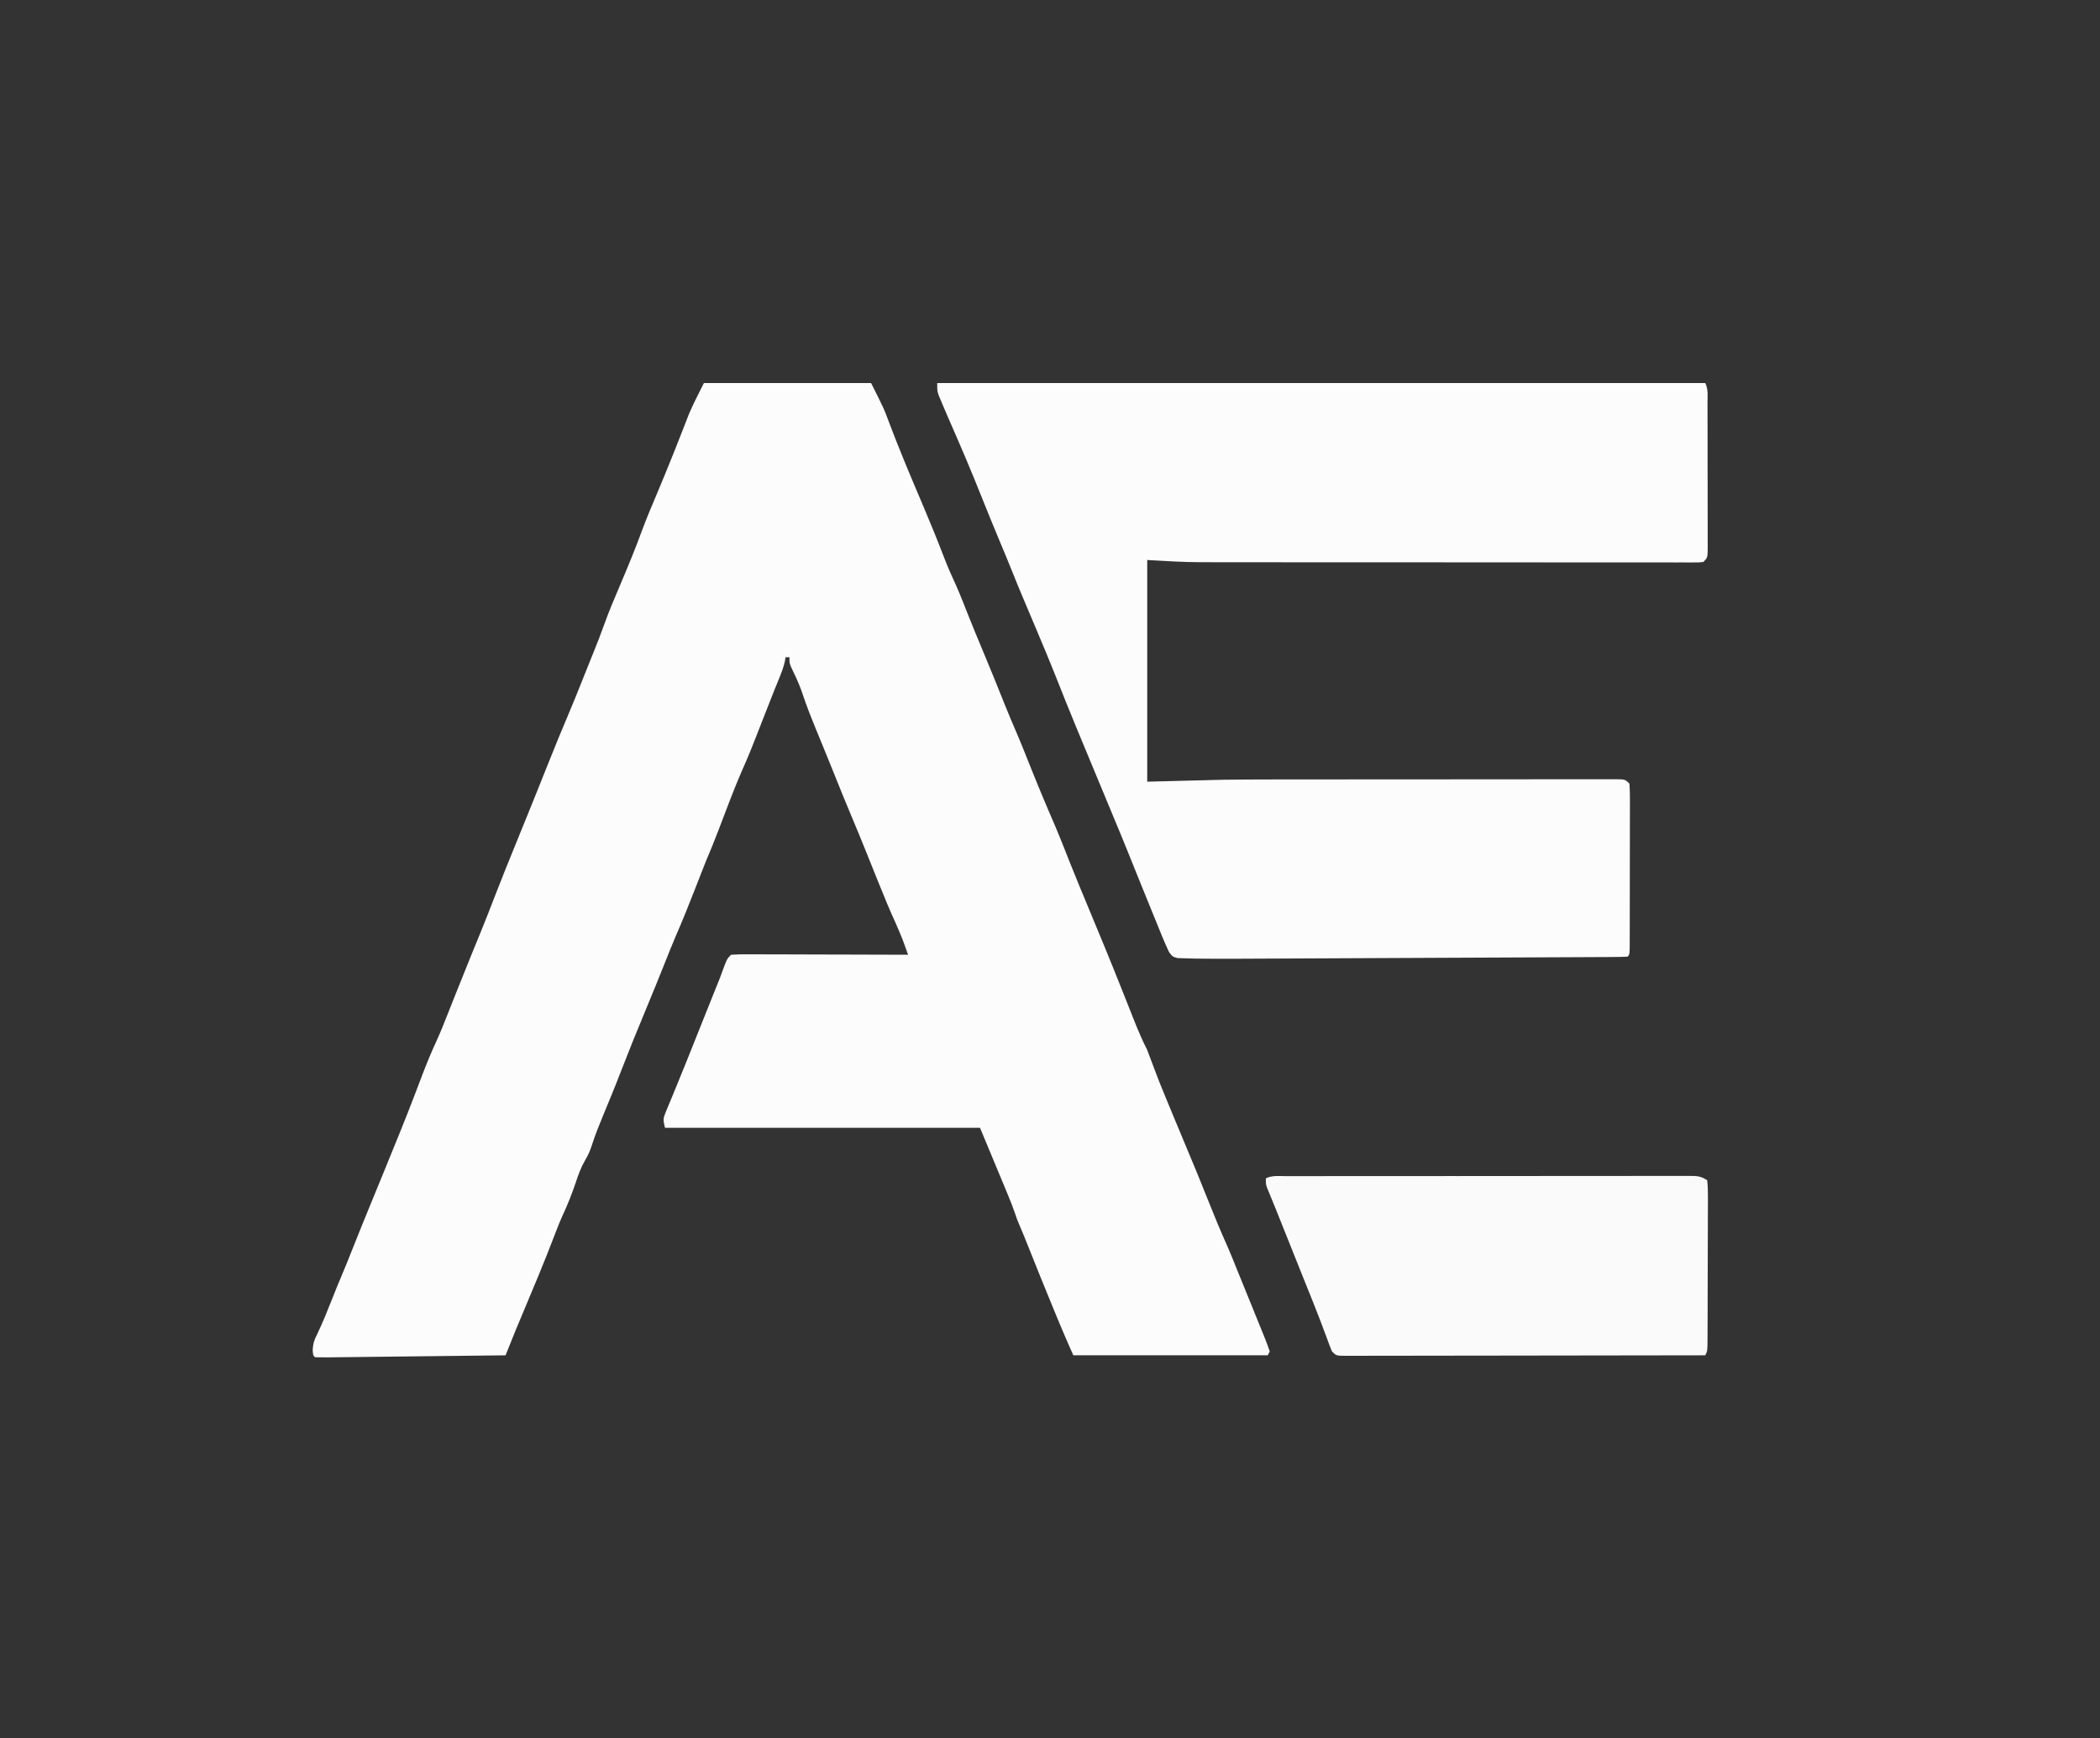
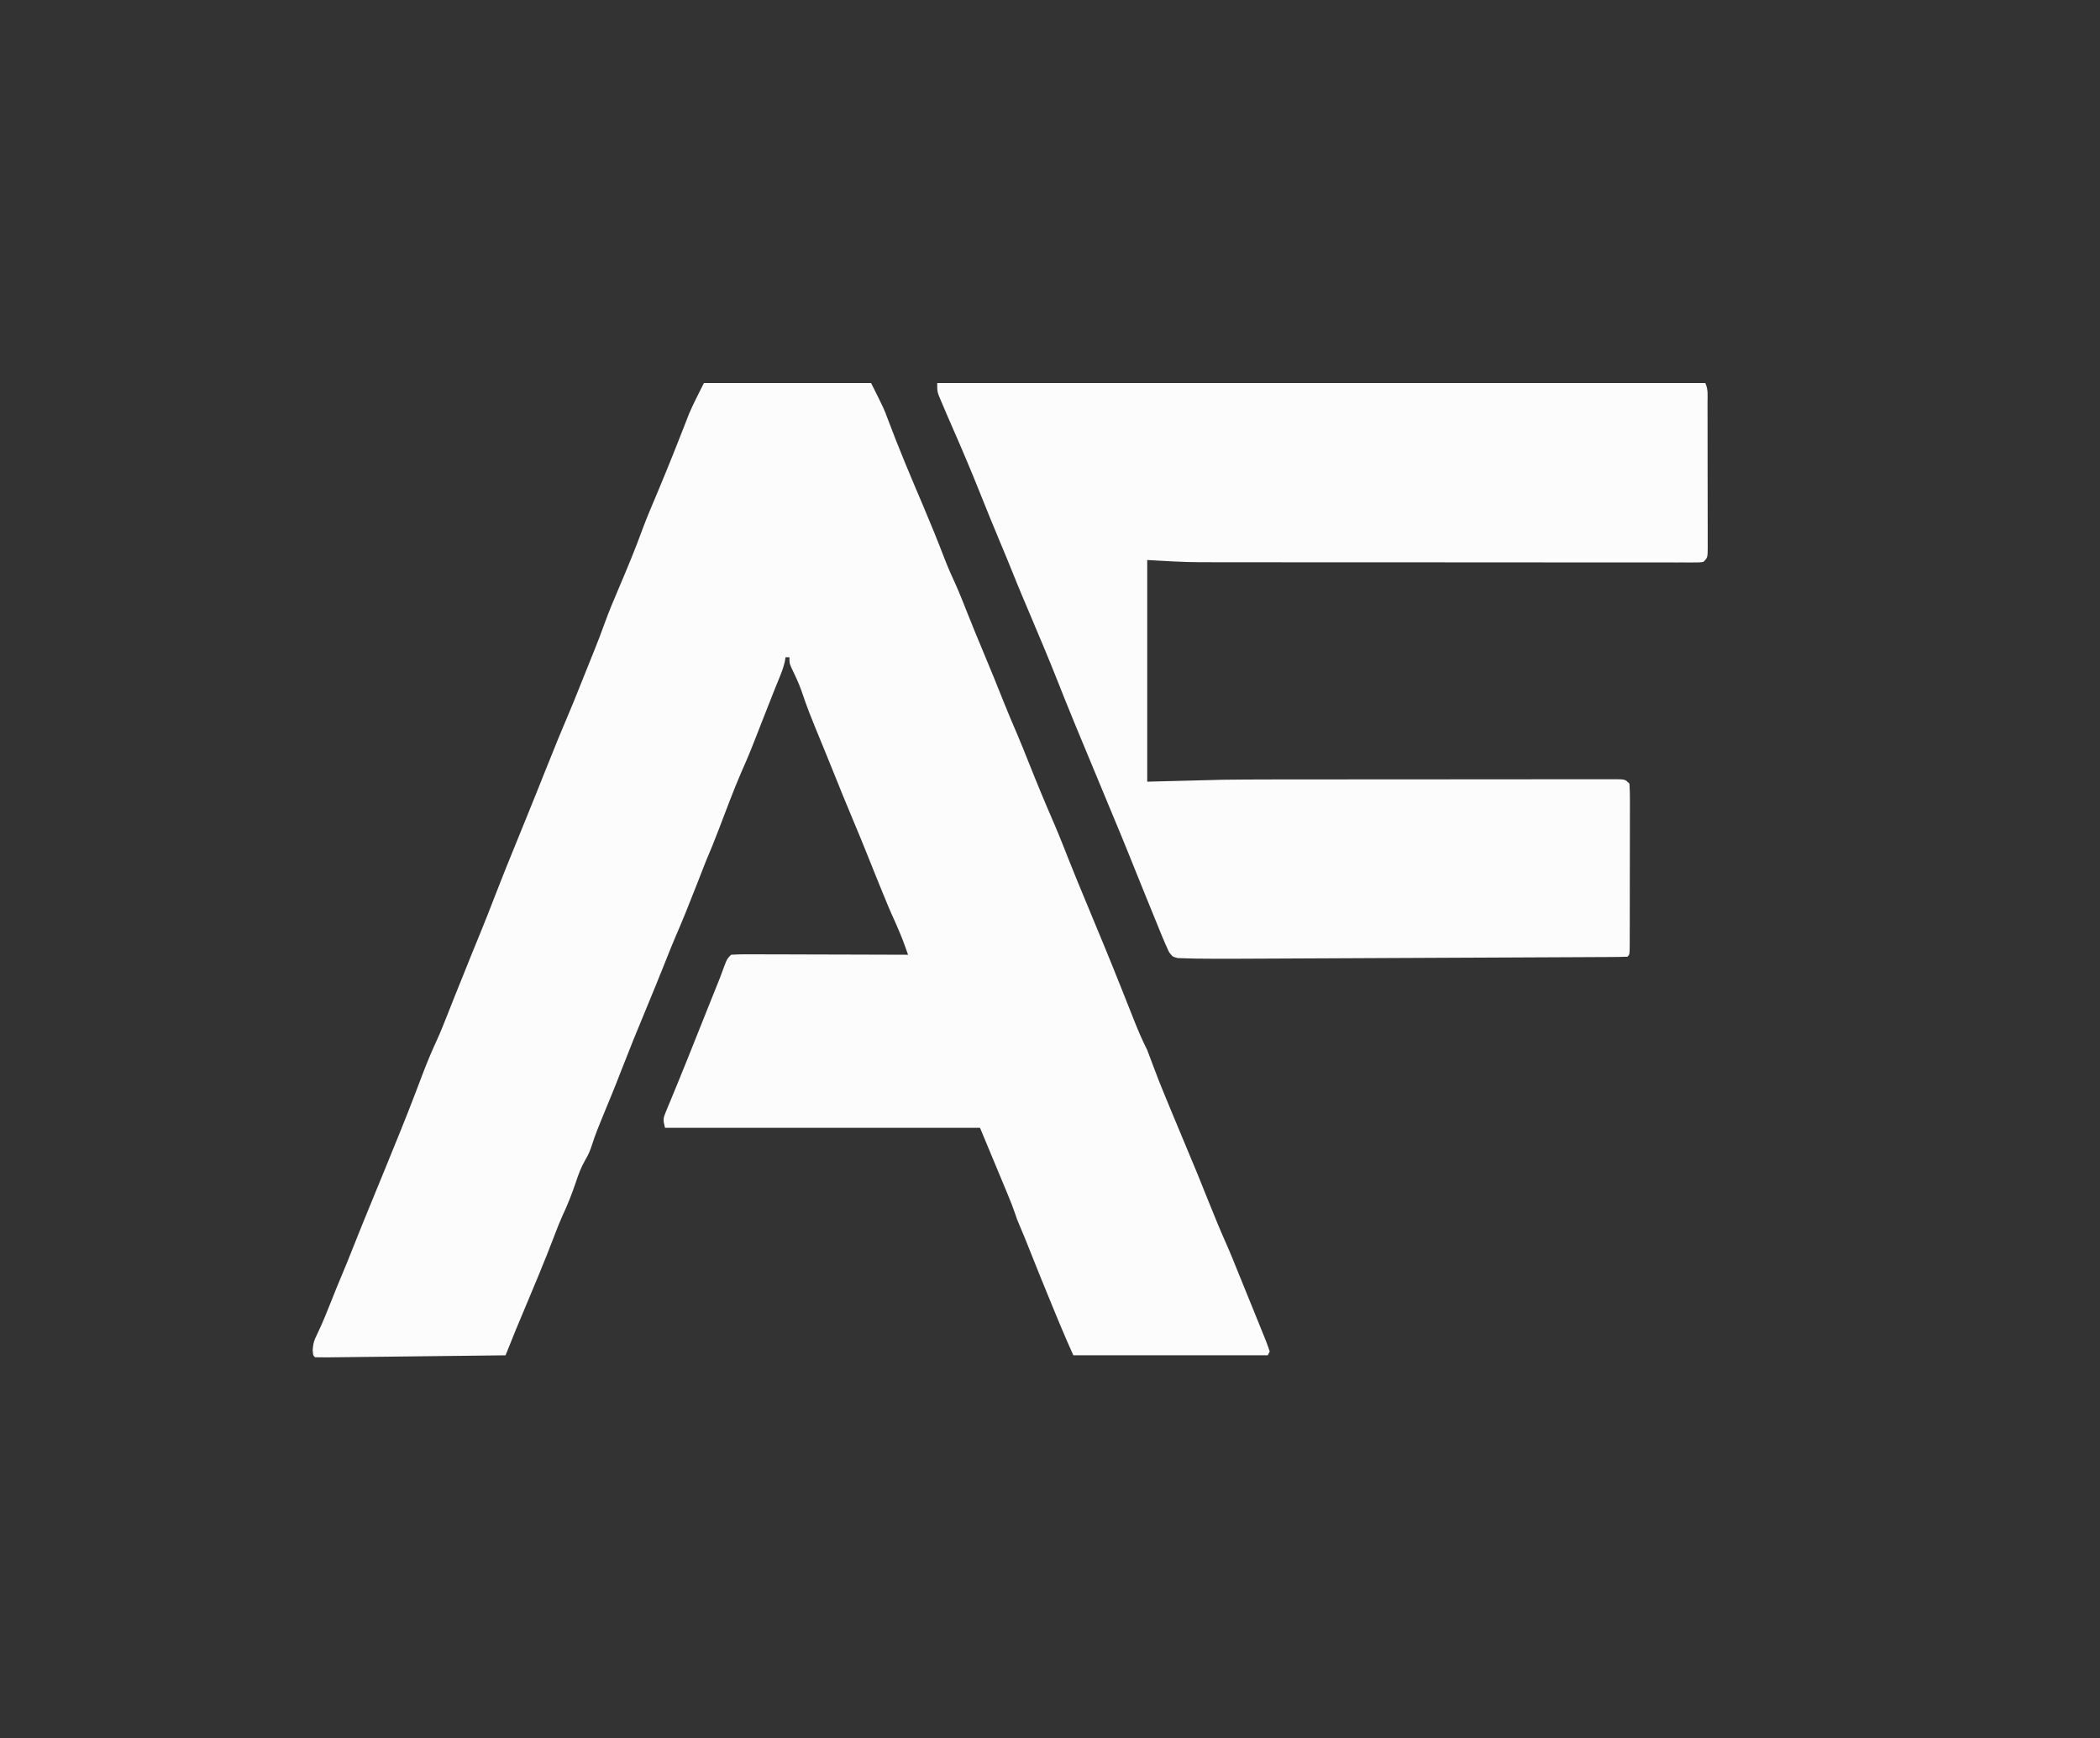
<svg xmlns="http://www.w3.org/2000/svg" version="1.1" width="1080" height="894">
  <rect width="100%" height="100%" fill="#333333" stroke="none" />
  <path d="M0 0 C28.38 0 56.76 0 86 0 C92.723 13.446 92.723 13.446 94.5 18.312 C100.235 33.66 106.628 48.728 113.043 63.801 C116.7 72.414 120.217 81.061 123.569 89.798 C125.424 94.604 127.459 99.281 129.641 103.949 C131.814 108.826 133.741 113.798 135.707 118.761 C138.398 125.539 141.181 132.274 144 139 C147.496 147.344 150.905 155.717 154.242 164.125 C156.543 169.906 158.969 175.624 161.445 181.332 C163.321 185.758 165.101 190.219 166.875 194.688 C171.218 205.625 175.736 216.488 180.426 227.281 C183.136 233.598 185.613 240.014 188.152 246.4 C191.034 253.63 193.995 260.821 197 268 C203.084 282.633 209.168 297.264 215 312 C216.725 316.356 218.456 320.709 220.188 325.062 C220.831 326.689 220.831 326.689 221.487 328.349 C223.479 333.352 225.572 338.191 228 343 C228.989 345.535 229.947 348.068 230.875 350.625 C233.013 356.42 235.257 362.147 237.664 367.836 C239.24 371.568 240.776 375.315 242.312 379.062 C244.457 384.287 246.629 389.497 248.835 394.696 C252.352 402.985 255.74 411.318 259.062 419.688 C262.364 428 265.768 436.242 269.43 444.402 C271.009 448.02 272.482 451.666 273.938 455.334 C275.758 459.903 277.633 464.45 279.5 469 C282.062 475.243 284.607 481.491 287.106 487.76 C287.713 489.282 288.327 490.801 288.947 492.318 C289.689 494.19 290.353 496.093 291 498 C290.67 498.66 290.34 499.32 290 500 C257 500 224 500 190 500 C187.73 494.892 185.474 489.815 183.336 484.656 C182.858 483.504 182.381 482.352 181.888 481.165 C181.389 479.955 180.89 478.746 180.375 477.5 C179.986 476.561 179.986 476.561 179.59 475.602 C175.389 465.442 171.266 455.252 167.21 445.033 C164.846 439.079 164.846 439.079 162.348 433.18 C161 430 161 430 160.081 427.208 C158.967 423.903 157.695 420.712 156.355 417.492 C156.104 416.885 155.852 416.279 155.593 415.654 C154.793 413.727 153.99 411.801 153.188 409.875 C152.661 408.607 152.134 407.339 151.607 406.07 C150.074 402.379 148.538 398.689 147 395 C145.35 391.04 143.7 387.08 142 383 C88.54 383 35.08 383 -20 383 C-21.047 378.813 -21.024 378.261 -19.473 374.547 C-19.1 373.637 -18.728 372.727 -18.344 371.789 C-17.921 370.786 -17.498 369.783 -17.062 368.75 C-16.144 366.515 -15.226 364.279 -14.309 362.043 C-13.929 361.125 -13.929 361.125 -13.542 360.188 C-10.189 352.067 -6.948 343.9 -3.693 335.739 C-1.978 331.441 -0.258 327.144 1.461 322.848 C2.086 321.283 2.712 319.719 3.337 318.155 C4.325 315.685 5.315 313.216 6.307 310.748 C6.66 309.871 7.012 308.993 7.375 308.09 C7.659 307.386 7.942 306.682 8.234 305.957 C9.071 303.818 9.847 301.661 10.625 299.5 C12 296 12 296 14 294 C16.892 293.812 19.688 293.748 22.581 293.773 C23.468 293.773 24.356 293.772 25.271 293.772 C28.215 293.773 31.158 293.789 34.102 293.805 C36.139 293.808 38.176 293.811 40.214 293.813 C45.583 293.821 50.952 293.841 56.321 293.863 C61.798 293.883 67.274 293.892 72.75 293.902 C83.5 293.924 94.25 293.958 105 294 C102.078 285.718 102.078 285.718 98.598 277.66 C95.662 271.338 93.048 264.899 90.438 258.438 C89.969 257.283 89.5 256.129 89.018 254.939 C86.985 249.929 84.964 244.915 82.965 239.891 C80.748 234.338 78.435 228.827 76.125 223.312 C72.92 215.643 69.755 207.963 66.695 200.234 C65.278 196.672 63.824 193.125 62.367 189.578 C53.587 168.188 53.587 168.188 50.059 157.887 C48.588 153.875 46.789 150.046 44.918 146.207 C44 144 44 144 44 141 C43.34 141 42.68 141 42 141 C41.884 141.7 41.768 142.4 41.648 143.121 C40.935 146.289 39.864 149.059 38.625 152.062 C38.085 153.385 37.546 154.708 37.008 156.031 C36.697 156.794 36.387 157.558 36.067 158.344 C34.33 162.667 32.643 167.011 30.949 171.352 C23.337 190.846 23.337 190.846 19.316 199.945 C15.107 209.712 11.415 219.697 7.623 229.631 C5.514 235.137 3.327 240.582 1 246 C-0.793 250.512 -2.55 255.038 -4.312 259.562 C-7.605 267.991 -10.949 276.38 -14.574 284.672 C-16.287 288.671 -17.896 292.706 -19.5 296.75 C-22.966 305.488 -26.538 314.18 -30.129 322.868 C-36.424 338.083 -36.424 338.083 -42.441 353.41 C-45.545 361.507 -48.87 369.514 -52.182 377.527 C-54.132 382.272 -56.042 386.975 -57.578 391.871 C-58.466 394.657 -59.501 397.039 -61.004 399.547 C-63.209 403.361 -64.568 407.085 -65.938 411.25 C-67.937 417.125 -70.147 422.755 -72.801 428.371 C-74.068 431.15 -75.17 433.956 -76.25 436.812 C-81.97 451.923 -88.31 466.803 -94.55 481.704 C-94.942 482.642 -95.334 483.58 -95.738 484.547 C-96.079 485.36 -96.42 486.173 -96.771 487.011 C-98.546 491.328 -100.272 495.664 -102 500 C-114.76 500.154 -127.521 500.302 -140.281 500.443 C-146.206 500.509 -152.13 500.576 -158.054 500.648 C-163.767 500.717 -169.479 500.782 -175.191 500.843 C-177.376 500.867 -179.56 500.893 -181.745 500.921 C-184.793 500.959 -187.842 500.991 -190.89 501.022 C-192.26 501.041 -192.26 501.041 -193.656 501.061 C-195.771 501.079 -197.886 501.045 -200 501 C-201 500 -201 500 -201.188 497.227 C-200.998 493.959 -200.465 492.256 -199 489.375 C-195.97 483.09 -193.418 476.654 -190.855 470.169 C-189.459 466.639 -188.052 463.122 -186.555 459.633 C-184.359 454.501 -182.313 449.312 -180.25 444.125 C-177.126 436.292 -173.981 428.47 -170.757 420.679 C-166.122 409.473 -161.563 398.236 -157 387 C-156.697 386.255 -156.394 385.51 -156.082 384.743 C-153.516 378.423 -151.026 372.079 -148.594 365.707 C-148.157 364.564 -147.72 363.42 -147.27 362.242 C-146.406 359.979 -145.546 357.714 -144.689 355.447 C-142.383 349.397 -139.906 343.483 -137.185 337.608 C-135.338 333.544 -133.698 329.403 -132.062 325.25 C-131.717 324.379 -131.371 323.509 -131.015 322.612 C-130.008 320.075 -129.004 317.538 -128 315 C-125.15 307.83 -122.277 300.67 -119.359 293.527 C-118.88 292.352 -118.4 291.178 -117.906 289.967 C-116.954 287.638 -116 285.309 -115.046 282.98 C-112.333 276.345 -109.705 269.684 -107.146 262.988 C-105.592 258.935 -103.991 254.903 -102.375 250.875 C-102.041 250.042 -101.708 249.209 -101.364 248.351 C-98.063 240.124 -94.709 231.919 -91.356 223.712 C-87.798 214.992 -84.298 206.249 -80.812 197.5 C-76.887 187.647 -72.884 177.833 -68.719 168.078 C-67.118 164.311 -65.593 160.516 -64.08 156.713 C-62.915 153.786 -61.739 150.864 -60.562 147.941 C-59.708 145.815 -58.854 143.689 -58 141.562 C-57.362 139.98 -57.362 139.98 -56.711 138.365 C-54.755 133.49 -52.843 128.614 -51.086 123.664 C-48.795 117.287 -46.138 111.07 -43.486 104.838 C-39.286 94.959 -35.184 85.078 -31.512 74.988 C-29.15 68.627 -26.447 62.398 -23.821 56.143 C-21.074 49.596 -18.378 43.033 -15.75 36.438 C-15.261 35.213 -15.261 35.213 -14.763 33.964 C-13.289 30.264 -11.826 26.56 -10.383 22.848 C-9.999 21.867 -9.999 21.867 -9.606 20.867 C-8.939 19.163 -8.278 17.457 -7.617 15.75 C-5.308 10.395 -2.608 5.216 0 0 Z " fill="#FCFCFC" transform="translate(362,197)" />
  <path d="M0 0 C130.35 0 260.7 0 395 0 C396.61 3.22 396.147 6.736 396.145 10.273 C396.15 11.557 396.15 11.557 396.155 12.866 C396.165 15.702 396.167 18.538 396.168 21.375 C396.171 23.34 396.175 25.306 396.178 27.271 C396.184 31.394 396.186 35.516 396.185 39.639 C396.185 44.932 396.199 50.225 396.216 55.518 C396.227 59.577 396.229 63.637 396.229 67.696 C396.23 69.648 396.234 71.6 396.242 73.552 C396.252 76.277 396.249 79.002 396.243 81.727 C396.249 82.539 396.254 83.352 396.26 84.189 C396.228 89.772 396.228 89.772 394 92 C392.054 92.25 392.054 92.25 389.619 92.249 C388.229 92.256 388.229 92.256 386.811 92.263 C385.787 92.258 384.762 92.253 383.706 92.247 C382.623 92.25 381.539 92.252 380.423 92.255 C376.768 92.26 373.112 92.252 369.457 92.243 C366.846 92.244 364.234 92.246 361.623 92.249 C355.247 92.254 348.871 92.248 342.495 92.239 C335.06 92.228 327.624 92.229 320.189 92.229 C306.905 92.229 293.62 92.22 280.336 92.206 C267.474 92.192 254.612 92.185 241.75 92.185 C240.565 92.185 240.565 92.185 239.357 92.185 C238.174 92.185 238.174 92.185 236.967 92.186 C222.305 92.186 207.642 92.18 192.979 92.171 C187.811 92.168 182.643 92.167 177.475 92.167 C171.153 92.166 164.832 92.162 158.51 92.153 C155.292 92.148 152.074 92.145 148.855 92.146 C145.345 92.147 141.835 92.141 138.325 92.134 C136.842 92.136 136.842 92.136 135.329 92.138 C126.166 92.108 117.195 91.511 108 91 C108 128.62 108 166.24 108 205 C120.87 204.67 133.74 204.34 147 204 C154.801 203.917 162.597 203.852 170.398 203.855 C172.44 203.852 174.481 203.848 176.523 203.845 C181.912 203.836 187.3 203.833 192.688 203.833 C196.067 203.832 199.445 203.83 202.824 203.827 C214.64 203.818 226.456 203.814 238.272 203.815 C249.257 203.815 260.242 203.805 271.227 203.789 C280.721 203.776 290.214 203.771 299.708 203.771 C305.354 203.771 310.999 203.769 316.645 203.758 C321.917 203.748 327.19 203.748 332.462 203.755 C334.398 203.757 336.334 203.754 338.27 203.748 C340.901 203.74 343.532 203.745 346.163 203.753 C346.936 203.748 347.709 203.742 348.506 203.737 C353.772 203.772 353.772 203.772 356 206 C356.193 208.796 356.262 211.493 356.243 214.289 C356.245 215.146 356.247 216.003 356.249 216.886 C356.252 219.728 356.242 222.569 356.23 225.41 C356.229 227.378 356.229 229.346 356.229 231.313 C356.228 235.44 356.219 239.567 356.206 243.694 C356.189 248.996 356.185 254.298 356.186 259.6 C356.185 263.664 356.18 267.727 356.173 271.791 C356.17 273.747 356.168 275.702 356.167 277.658 C356.165 280.386 356.156 283.113 356.145 285.84 C356.146 287.064 356.146 287.064 356.147 288.313 C356.114 293.886 356.114 293.886 355 295 C352.2 295.113 349.423 295.159 346.622 295.165 C345.288 295.173 345.288 295.173 343.927 295.182 C340.922 295.2 337.918 295.21 334.913 295.221 C332.768 295.232 330.624 295.244 328.479 295.256 C322.631 295.287 316.783 295.313 310.935 295.336 C306.053 295.357 301.17 295.38 296.288 295.404 C284.759 295.459 273.229 295.51 261.699 295.558 C249.821 295.607 237.944 295.663 226.066 295.723 C215.865 295.775 205.664 295.822 195.464 295.866 C189.373 295.892 183.283 295.92 177.193 295.951 C171.453 295.981 165.713 296.005 159.974 296.025 C157.875 296.033 155.777 296.043 153.678 296.055 C147.451 296.09 141.227 296.083 135 296 C134.262 295.993 133.525 295.987 132.765 295.98 C130.785 295.952 128.806 295.883 126.827 295.81 C125.225 295.758 125.225 295.758 123.59 295.706 C121 295 121 295 119.208 292.609 C117.993 289.986 116.811 287.373 115.723 284.695 C115.292 283.642 114.862 282.59 114.418 281.505 C113.716 279.77 113.716 279.77 113 278 C112.482 276.73 111.964 275.46 111.445 274.19 C110.055 270.786 108.671 267.38 107.288 263.972 C106.436 261.871 105.582 259.769 104.729 257.668 C102.432 252.012 100.137 246.355 97.879 240.684 C95.808 235.495 93.657 230.341 91.5 225.188 C87.044 214.517 82.616 203.836 78.199 193.149 C75.917 187.629 73.63 182.11 71.328 176.598 C69.539 172.307 67.781 168.007 66.062 163.688 C65.813 163.062 65.563 162.436 65.306 161.792 C64.055 158.656 62.809 155.518 61.566 152.379 C57.52 142.192 53.274 132.094 49 122 C47.582 118.647 46.165 115.292 44.75 111.938 C44.433 111.189 44.116 110.44 43.79 109.669 C42.178 105.851 40.602 102.022 39.07 98.172 C36.822 92.524 34.474 86.919 32.125 81.312 C28.823 73.411 25.574 65.493 22.41 57.535 C17.673 45.659 12.695 33.899 7.552 22.193 C5.566 17.663 3.601 13.125 1.699 8.559 C1.371 7.777 1.044 6.995 0.706 6.189 C0 4 0 4 0 0 Z " fill="#FCFCFC" transform="translate(482,197)" />
-   <path d="M0 0 C0.906 -0.002 1.812 -0.005 2.746 -0.007 C5.801 -0.013 8.855 -0.012 11.91 -0.012 C14.093 -0.015 16.275 -0.018 18.458 -0.022 C24.4 -0.031 30.342 -0.033 36.284 -0.034 C41.237 -0.034 46.19 -0.038 51.143 -0.042 C62.156 -0.049 73.17 -0.052 84.183 -0.052 C85.175 -0.052 85.175 -0.052 86.186 -0.052 C86.848 -0.052 87.51 -0.052 88.192 -0.051 C98.925 -0.051 109.657 -0.061 120.389 -0.075 C131.401 -0.089 142.413 -0.096 153.425 -0.095 C159.611 -0.095 165.797 -0.098 171.982 -0.108 C177.797 -0.118 183.613 -0.118 189.428 -0.111 C191.566 -0.11 193.705 -0.112 195.844 -0.118 C198.755 -0.126 201.665 -0.121 204.576 -0.114 C205.857 -0.121 205.857 -0.121 207.163 -0.129 C211.077 -0.106 213.021 -0.087 216.352 2.134 C216.643 4.964 216.74 7.575 216.708 10.407 C216.71 11.263 216.712 12.118 216.714 12.999 C216.717 15.836 216.699 18.672 216.68 21.509 C216.677 23.474 216.675 25.439 216.674 27.405 C216.67 31.527 216.655 35.65 216.633 39.772 C216.605 45.066 216.594 50.359 216.589 55.652 C216.585 59.711 216.575 63.77 216.563 67.83 C216.558 69.782 216.553 71.734 216.549 73.686 C216.542 76.411 216.529 79.136 216.513 81.86 C216.512 82.673 216.511 83.485 216.509 84.322 C216.466 89.904 216.466 89.904 215.352 92.134 C190.613 92.18 165.875 92.216 141.137 92.237 C129.651 92.248 118.165 92.262 106.679 92.285 C96.672 92.304 86.664 92.317 76.656 92.322 C71.354 92.325 66.052 92.331 60.75 92.345 C55.765 92.359 50.78 92.363 45.794 92.36 C43.96 92.36 42.126 92.364 40.291 92.372 C37.796 92.382 35.301 92.38 32.805 92.374 C31.705 92.383 31.705 92.383 30.583 92.392 C25.58 92.362 25.58 92.362 23.352 90.134 C22.416 87.851 21.554 85.58 20.727 83.259 C18.448 77.03 16.077 70.849 13.602 64.696 C13.271 63.874 12.94 63.051 12.6 62.204 C11.896 60.455 11.192 58.706 10.487 56.957 C8.392 51.748 6.311 46.534 4.227 41.321 C3.378 39.199 2.529 37.076 1.68 34.954 C0.294 31.49 -1.091 28.027 -2.476 24.563 C-2.741 23.902 -3.006 23.241 -3.278 22.56 C-3.986 20.789 -4.692 19.018 -5.398 17.247 C-6.221 15.198 -7.054 13.154 -7.898 11.114 C-8.455 9.763 -8.455 9.763 -9.023 8.384 C-9.34 7.626 -9.658 6.868 -9.984 6.087 C-10.648 4.134 -10.648 4.134 -10.648 1.134 C-7.337 -0.522 -3.64 -0.007 0 0 Z " fill="#FAFAFA" transform="translate(661.648,604.866)" />
</svg>